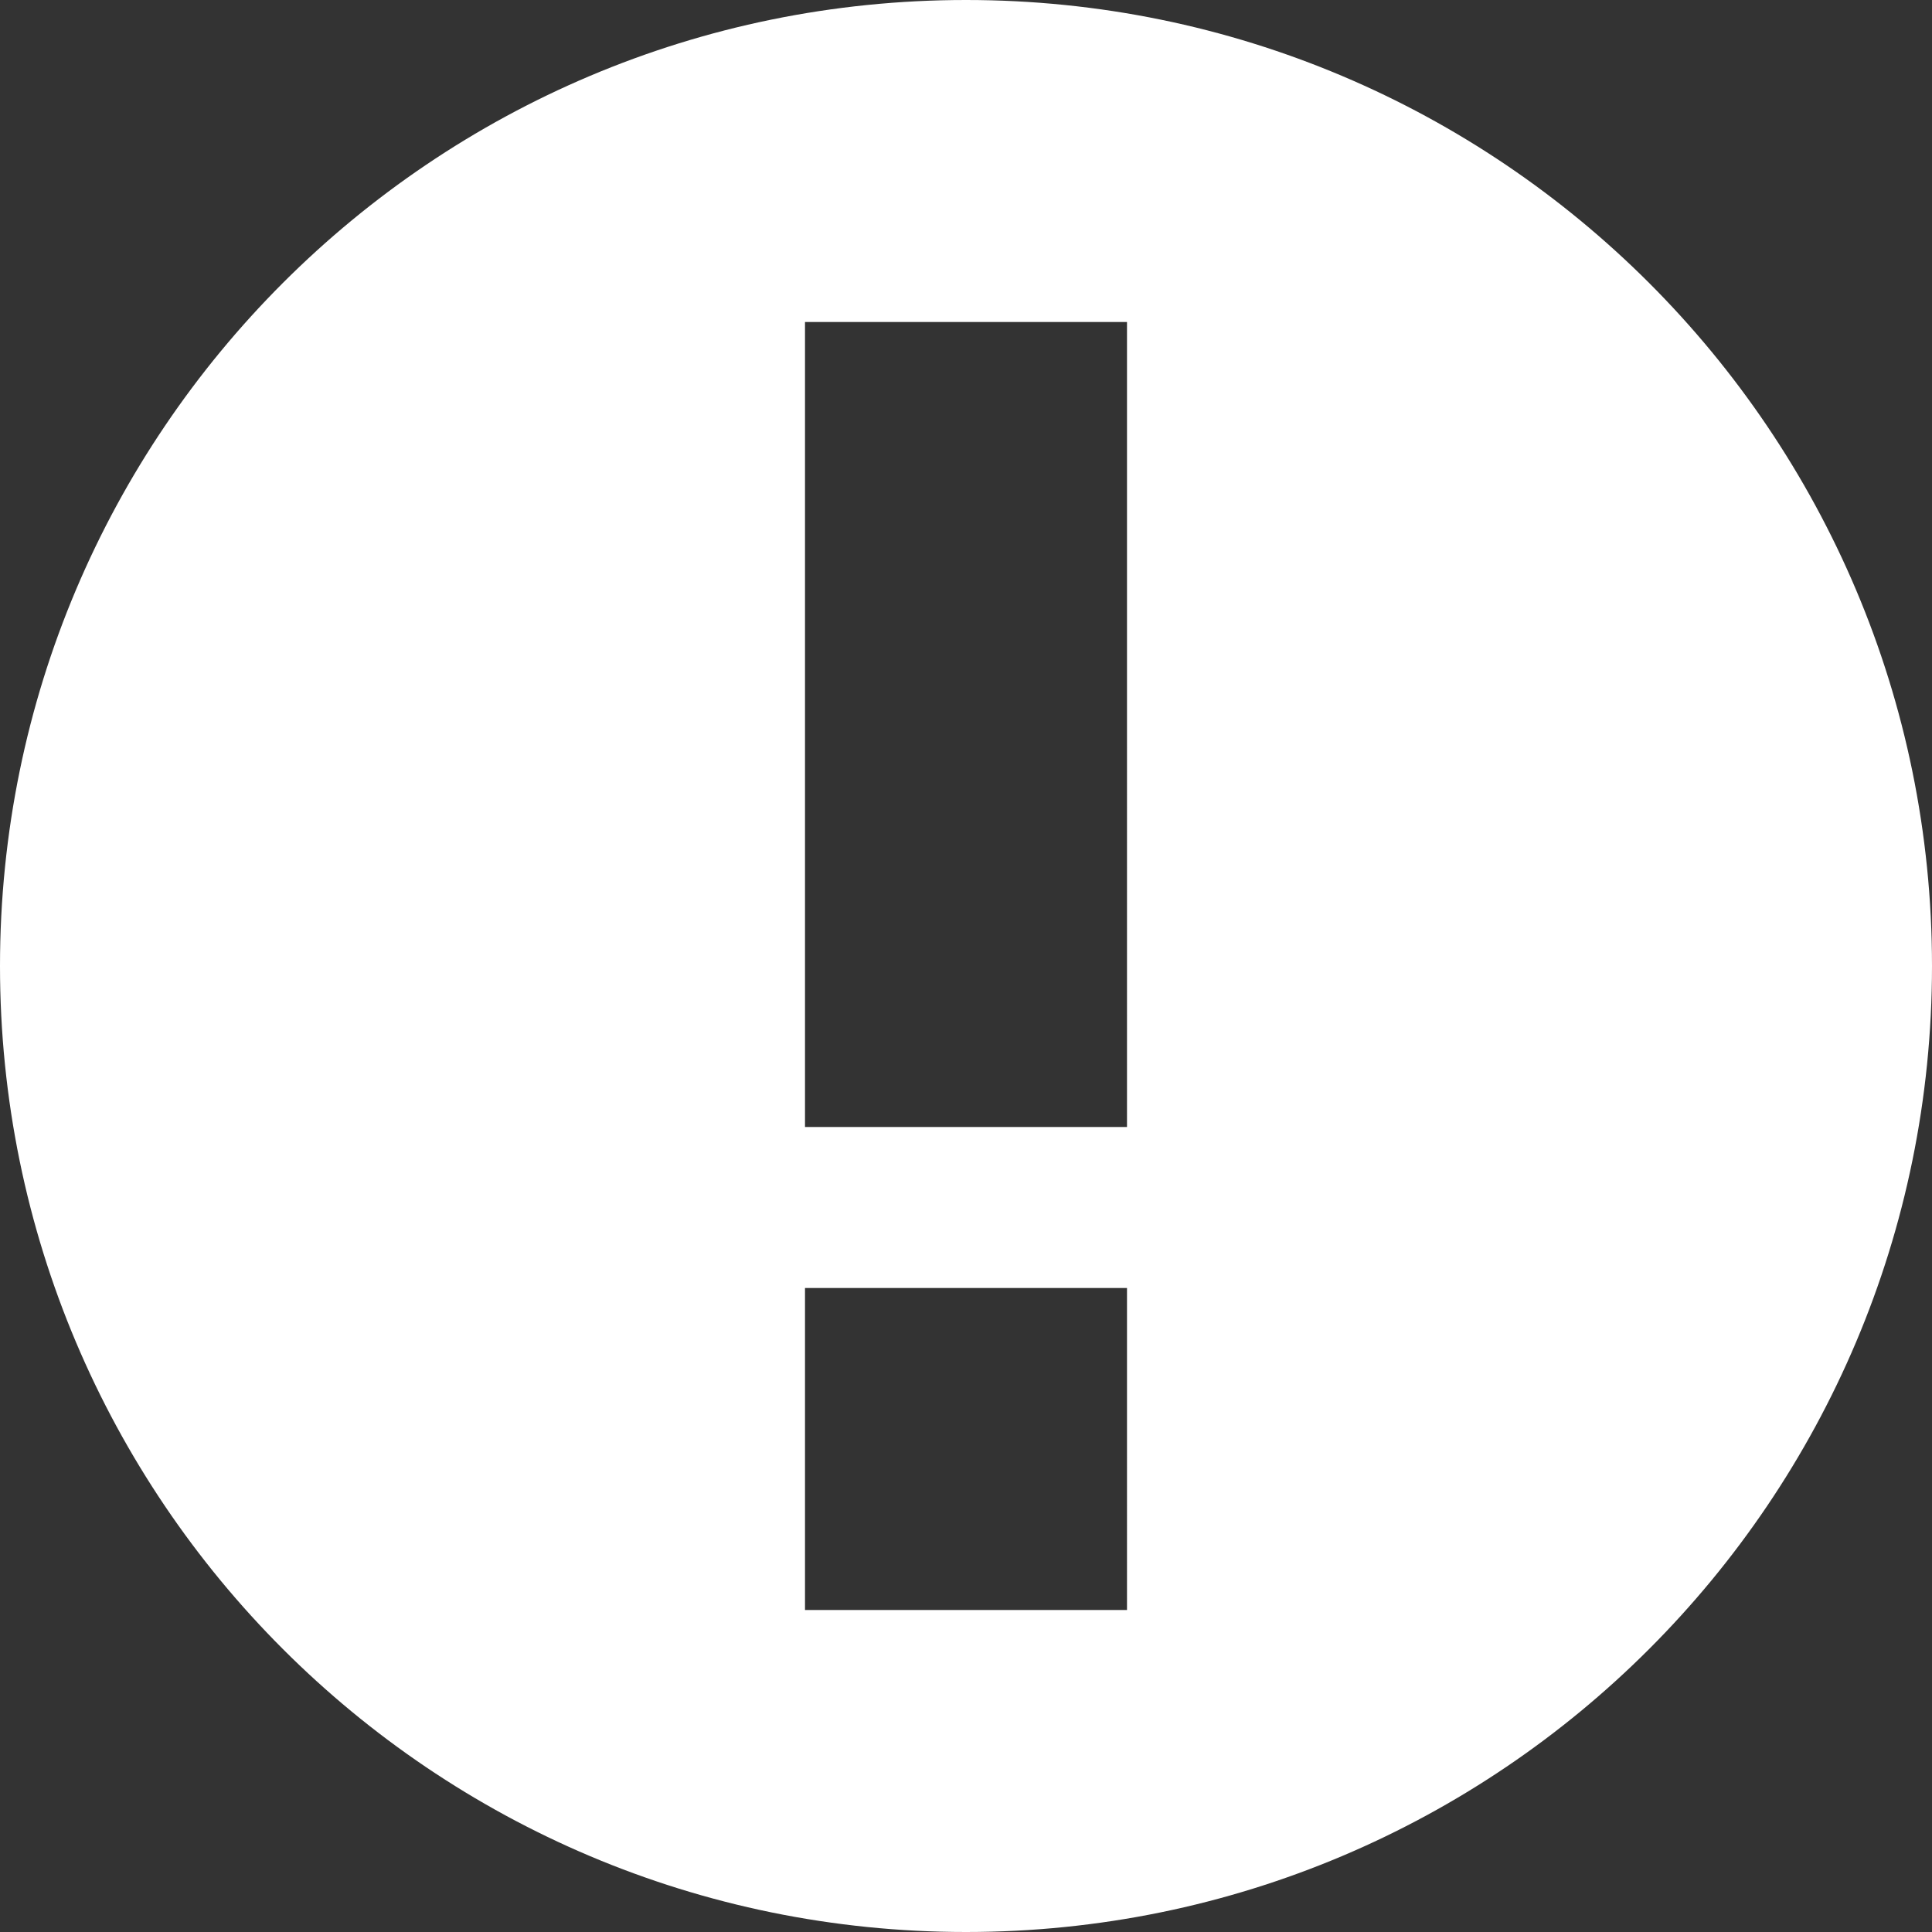
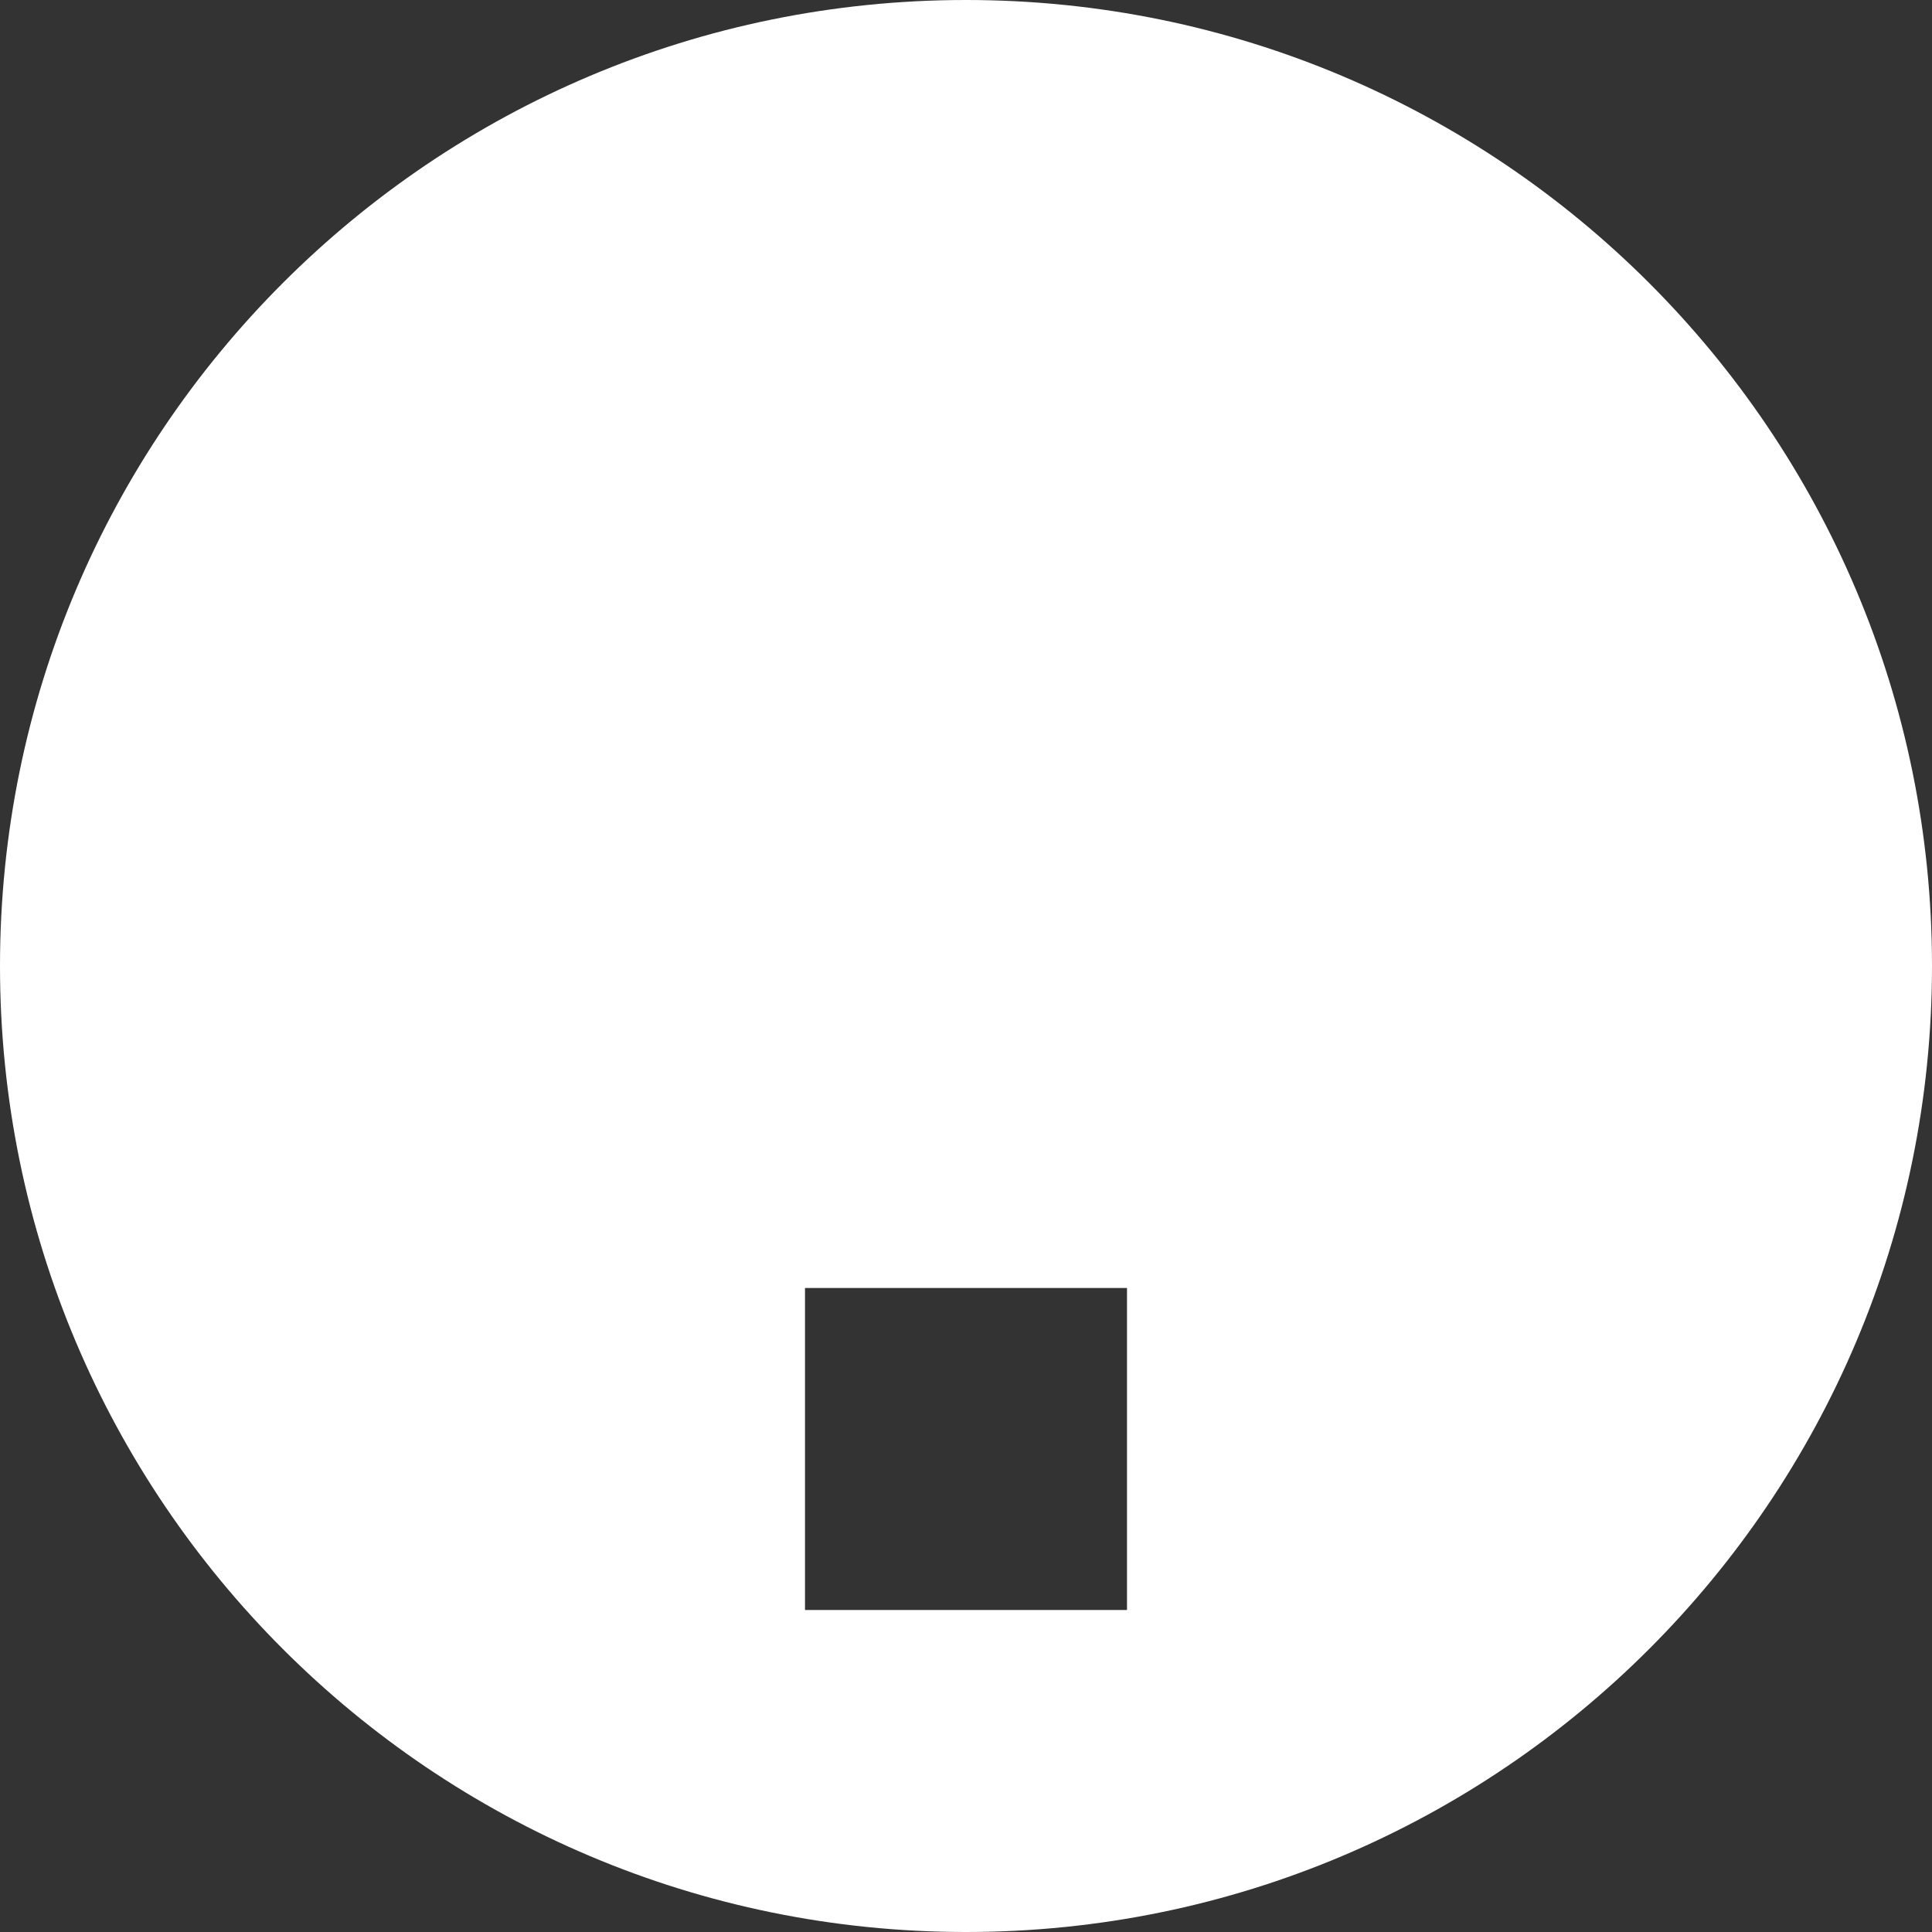
<svg xmlns="http://www.w3.org/2000/svg" width="12" height="12" viewBox="0 0 12 12">
  <rect x="0" y="0" width="12" height="12" style="fill:#333333;stroke:none;opacity:1;fill-opacity:1" />
  <style>* { fill: #FFFFFF }</style>
  <g id="alert">
-     <path d="M6 12c-3.314 0-6-2.686-6-6s2.686-6 6-6 6 2.686 6 6-2.686 6-6 6zM5 7h2V2H5zm0 3h2V8H5z" />
+     <path d="M6 12c-3.314 0-6-2.686-6-6s2.686-6 6-6 6 2.686 6 6-2.686 6-6 6zM5 7V2H5zm0 3h2V8H5z" />
  </g>
</svg>